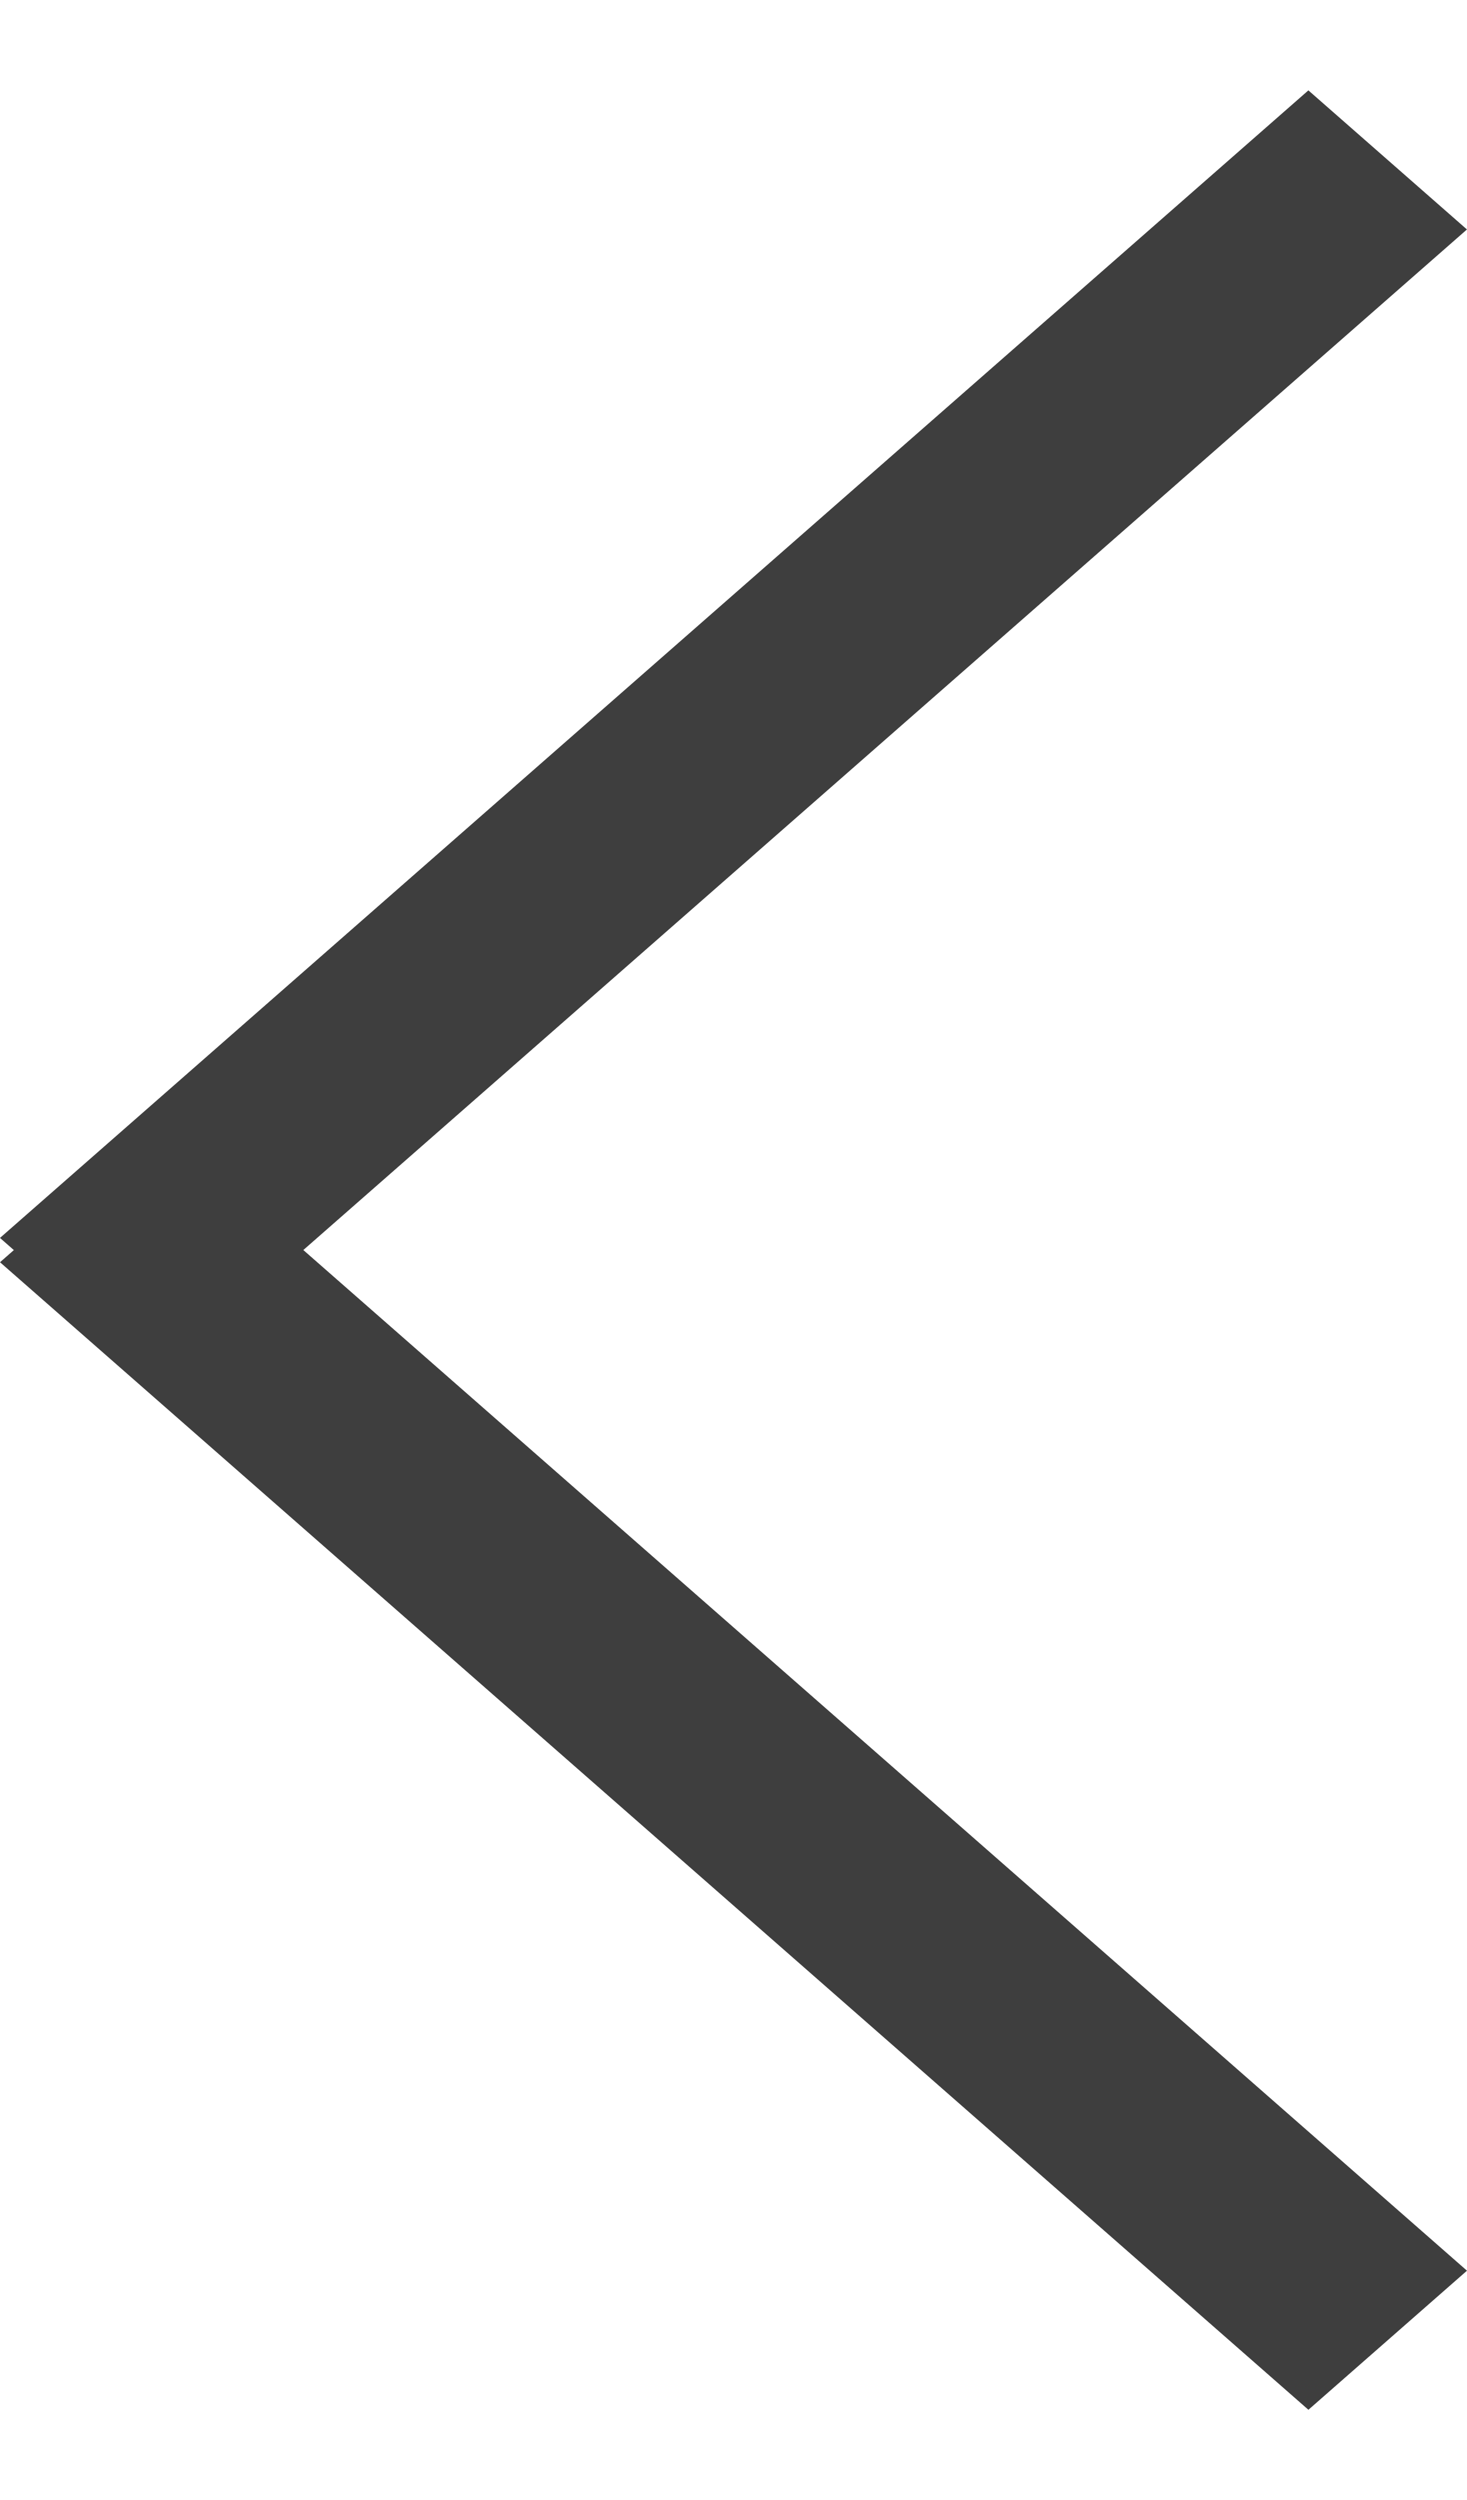
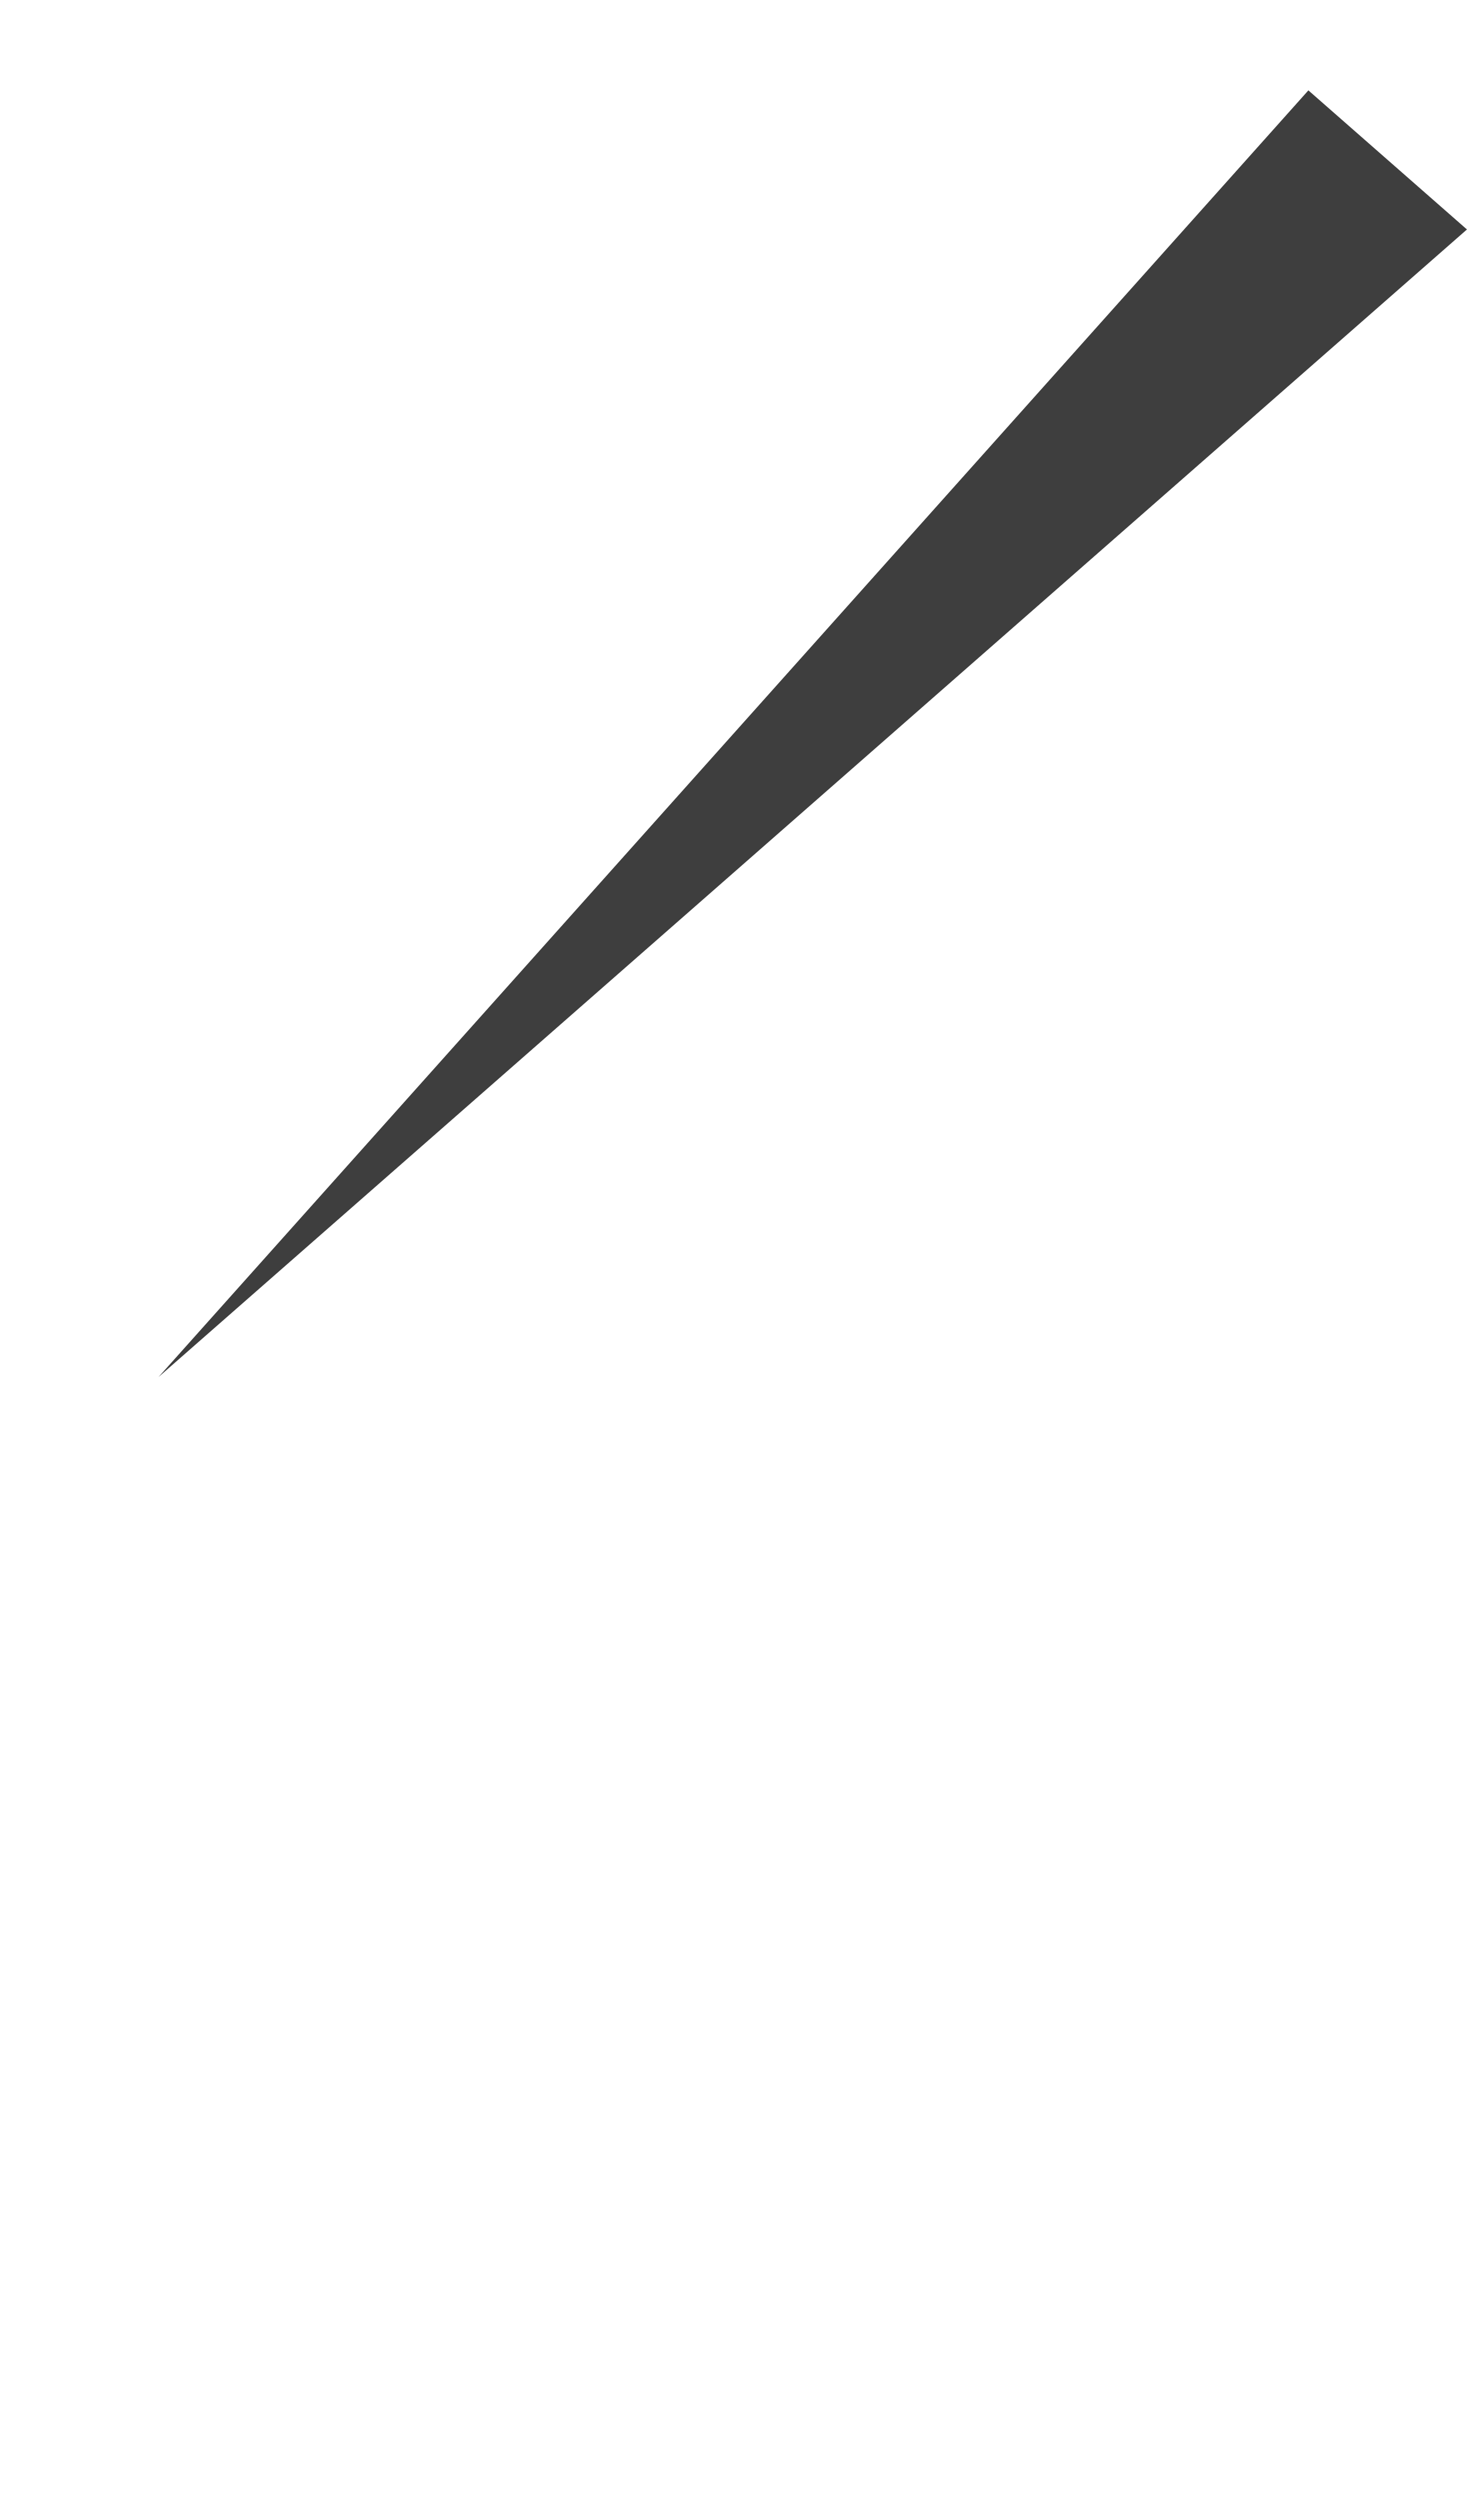
<svg xmlns="http://www.w3.org/2000/svg" width="27.64" height="47.091" viewBox="0 0 27.64 47.091">
  <g transform="translate(-324.031 -5152.58)">
-     <path d="M0,0,32.715,2.148l.26,3.965L.26,3.965Z" transform="translate(351.67 5156.902) rotate(135)" fill="#3e3e3e" />
-     <path d="M.26,2.148,32.975,0l-.26,3.966L0,6.113Z" transform="translate(347.348 5199.671) rotate(-135)" fill="#3e3e3e" />
+     <path d="M0,0,32.715,2.148L.26,3.965Z" transform="translate(351.67 5156.902) rotate(135)" fill="#3e3e3e" />
  </g>
</svg>